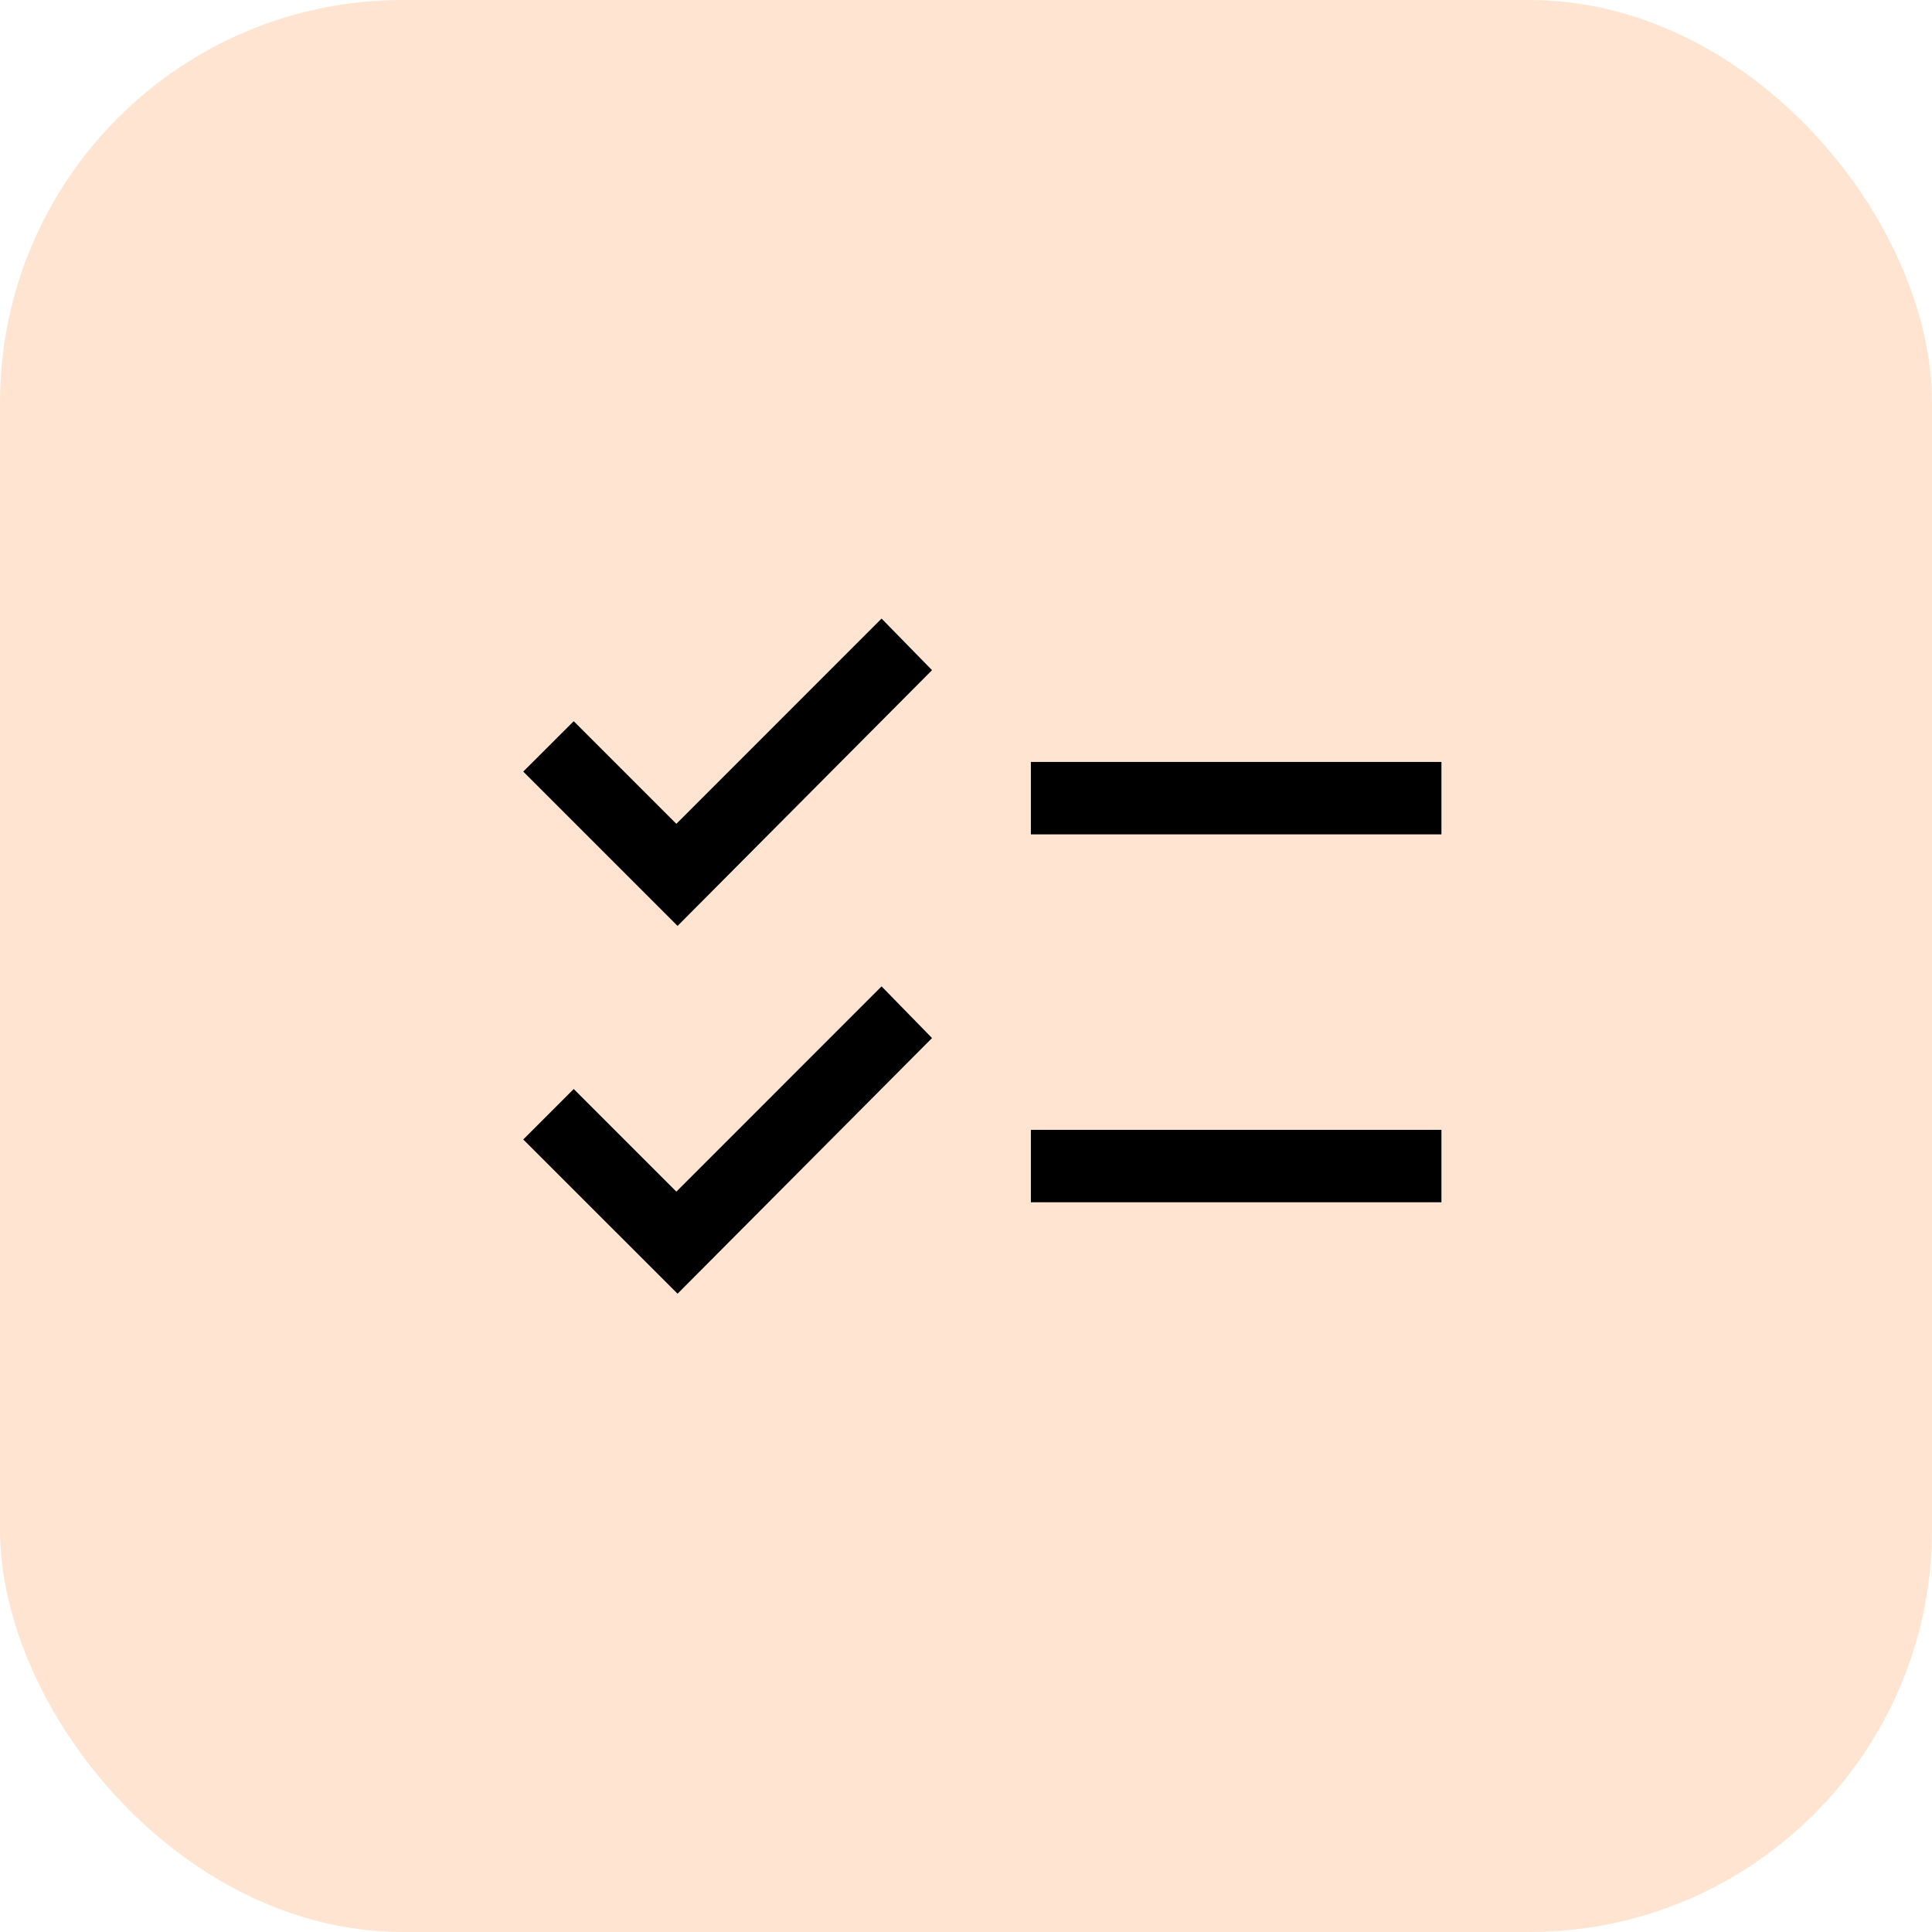
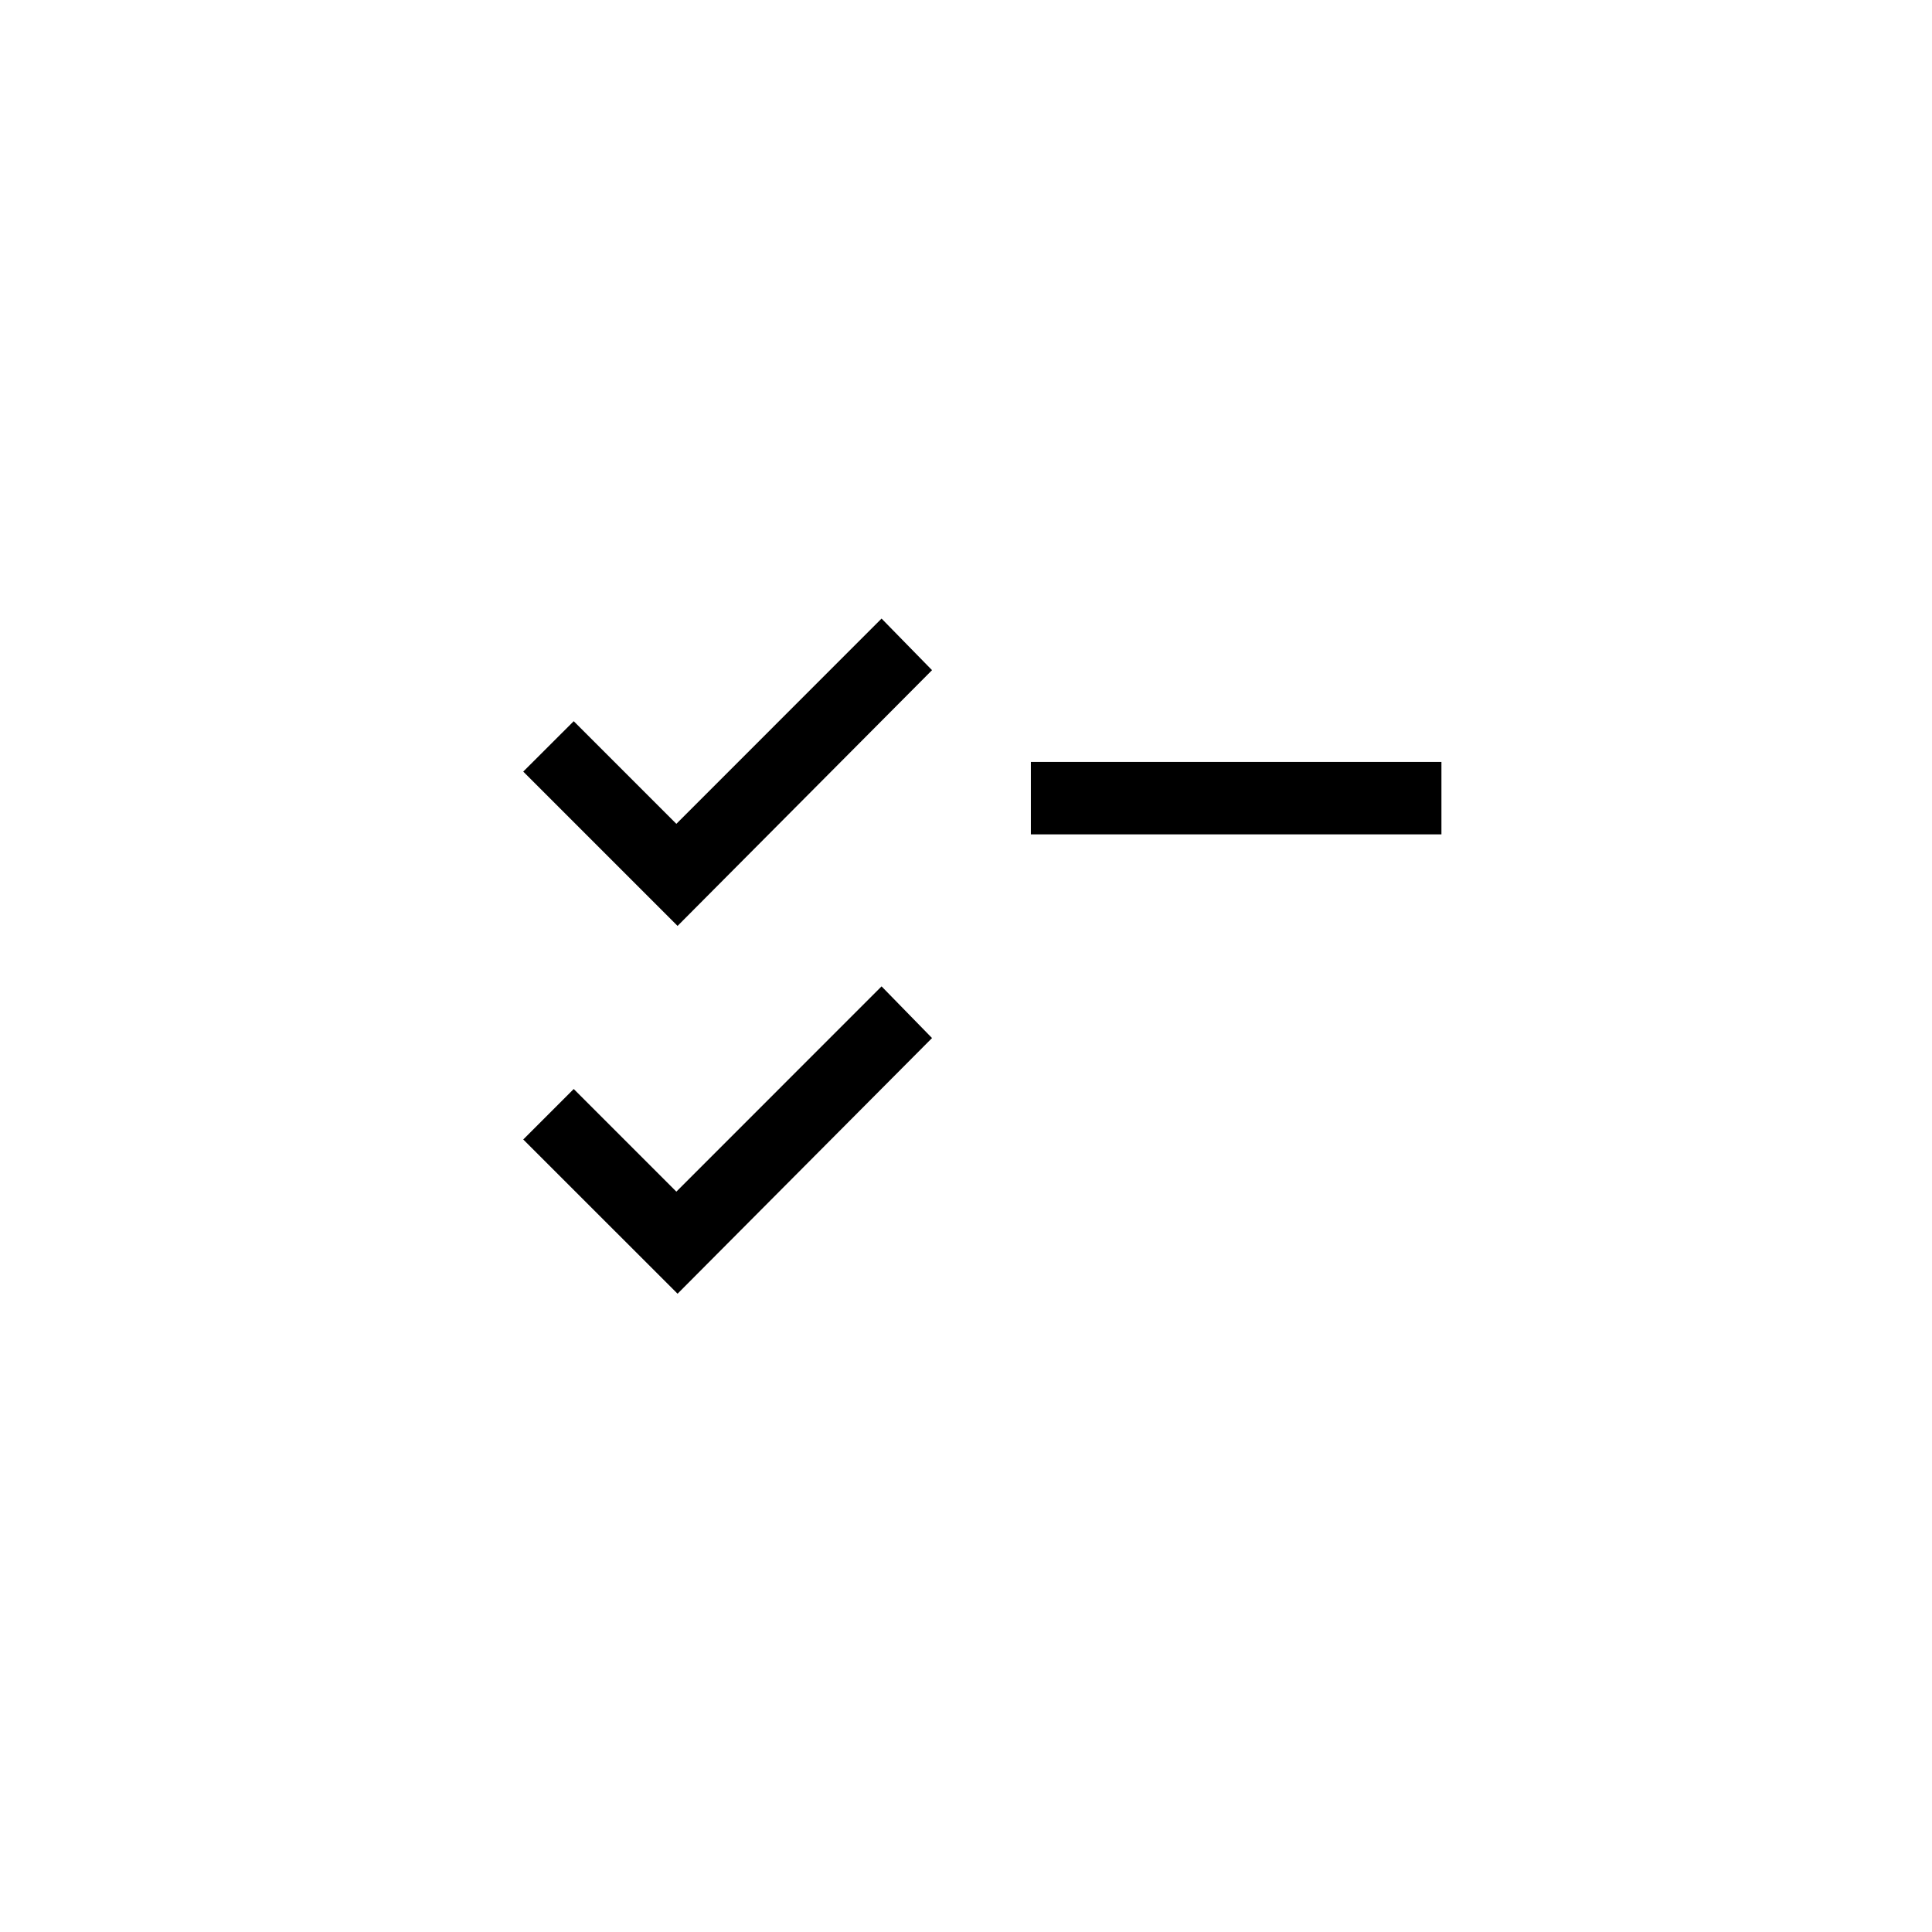
<svg xmlns="http://www.w3.org/2000/svg" width="24" height="24" viewBox="0 0 24 24" fill="none">
-   <rect width="24" height="24" rx="5" fill="#FFE5D1" />
  <mask id="mask0_358_78601" style="mask-type:alpha" maskUnits="userSpaceOnUse" x="5" y="5" width="15" height="15">
    <rect x="5" y="5" width="14.4" height="14.4" fill="#D9D9D9" />
  </mask>
  <g mask="url(#mask0_358_78601)">
-     <path d="M8.417 16.071L6.5 14.155L7.127 13.528L8.402 14.803L10.951 12.253L11.578 12.895L8.417 16.071ZM8.417 11.502L6.5 9.585L7.127 8.959L8.402 10.234L10.951 7.684L11.578 8.325L8.417 11.502ZM12.806 14.935V14.035H17.906V14.935H12.806ZM12.806 10.365V9.465H17.906V10.365H12.806Z" fill="black" />
+     <path d="M8.417 16.071L6.5 14.155L7.127 13.528L8.402 14.803L10.951 12.253L11.578 12.895L8.417 16.071ZM8.417 11.502L6.5 9.585L7.127 8.959L8.402 10.234L10.951 7.684L11.578 8.325L8.417 11.502ZM12.806 14.935V14.035H17.906H12.806ZM12.806 10.365V9.465H17.906V10.365H12.806Z" fill="black" />
  </g>
</svg>